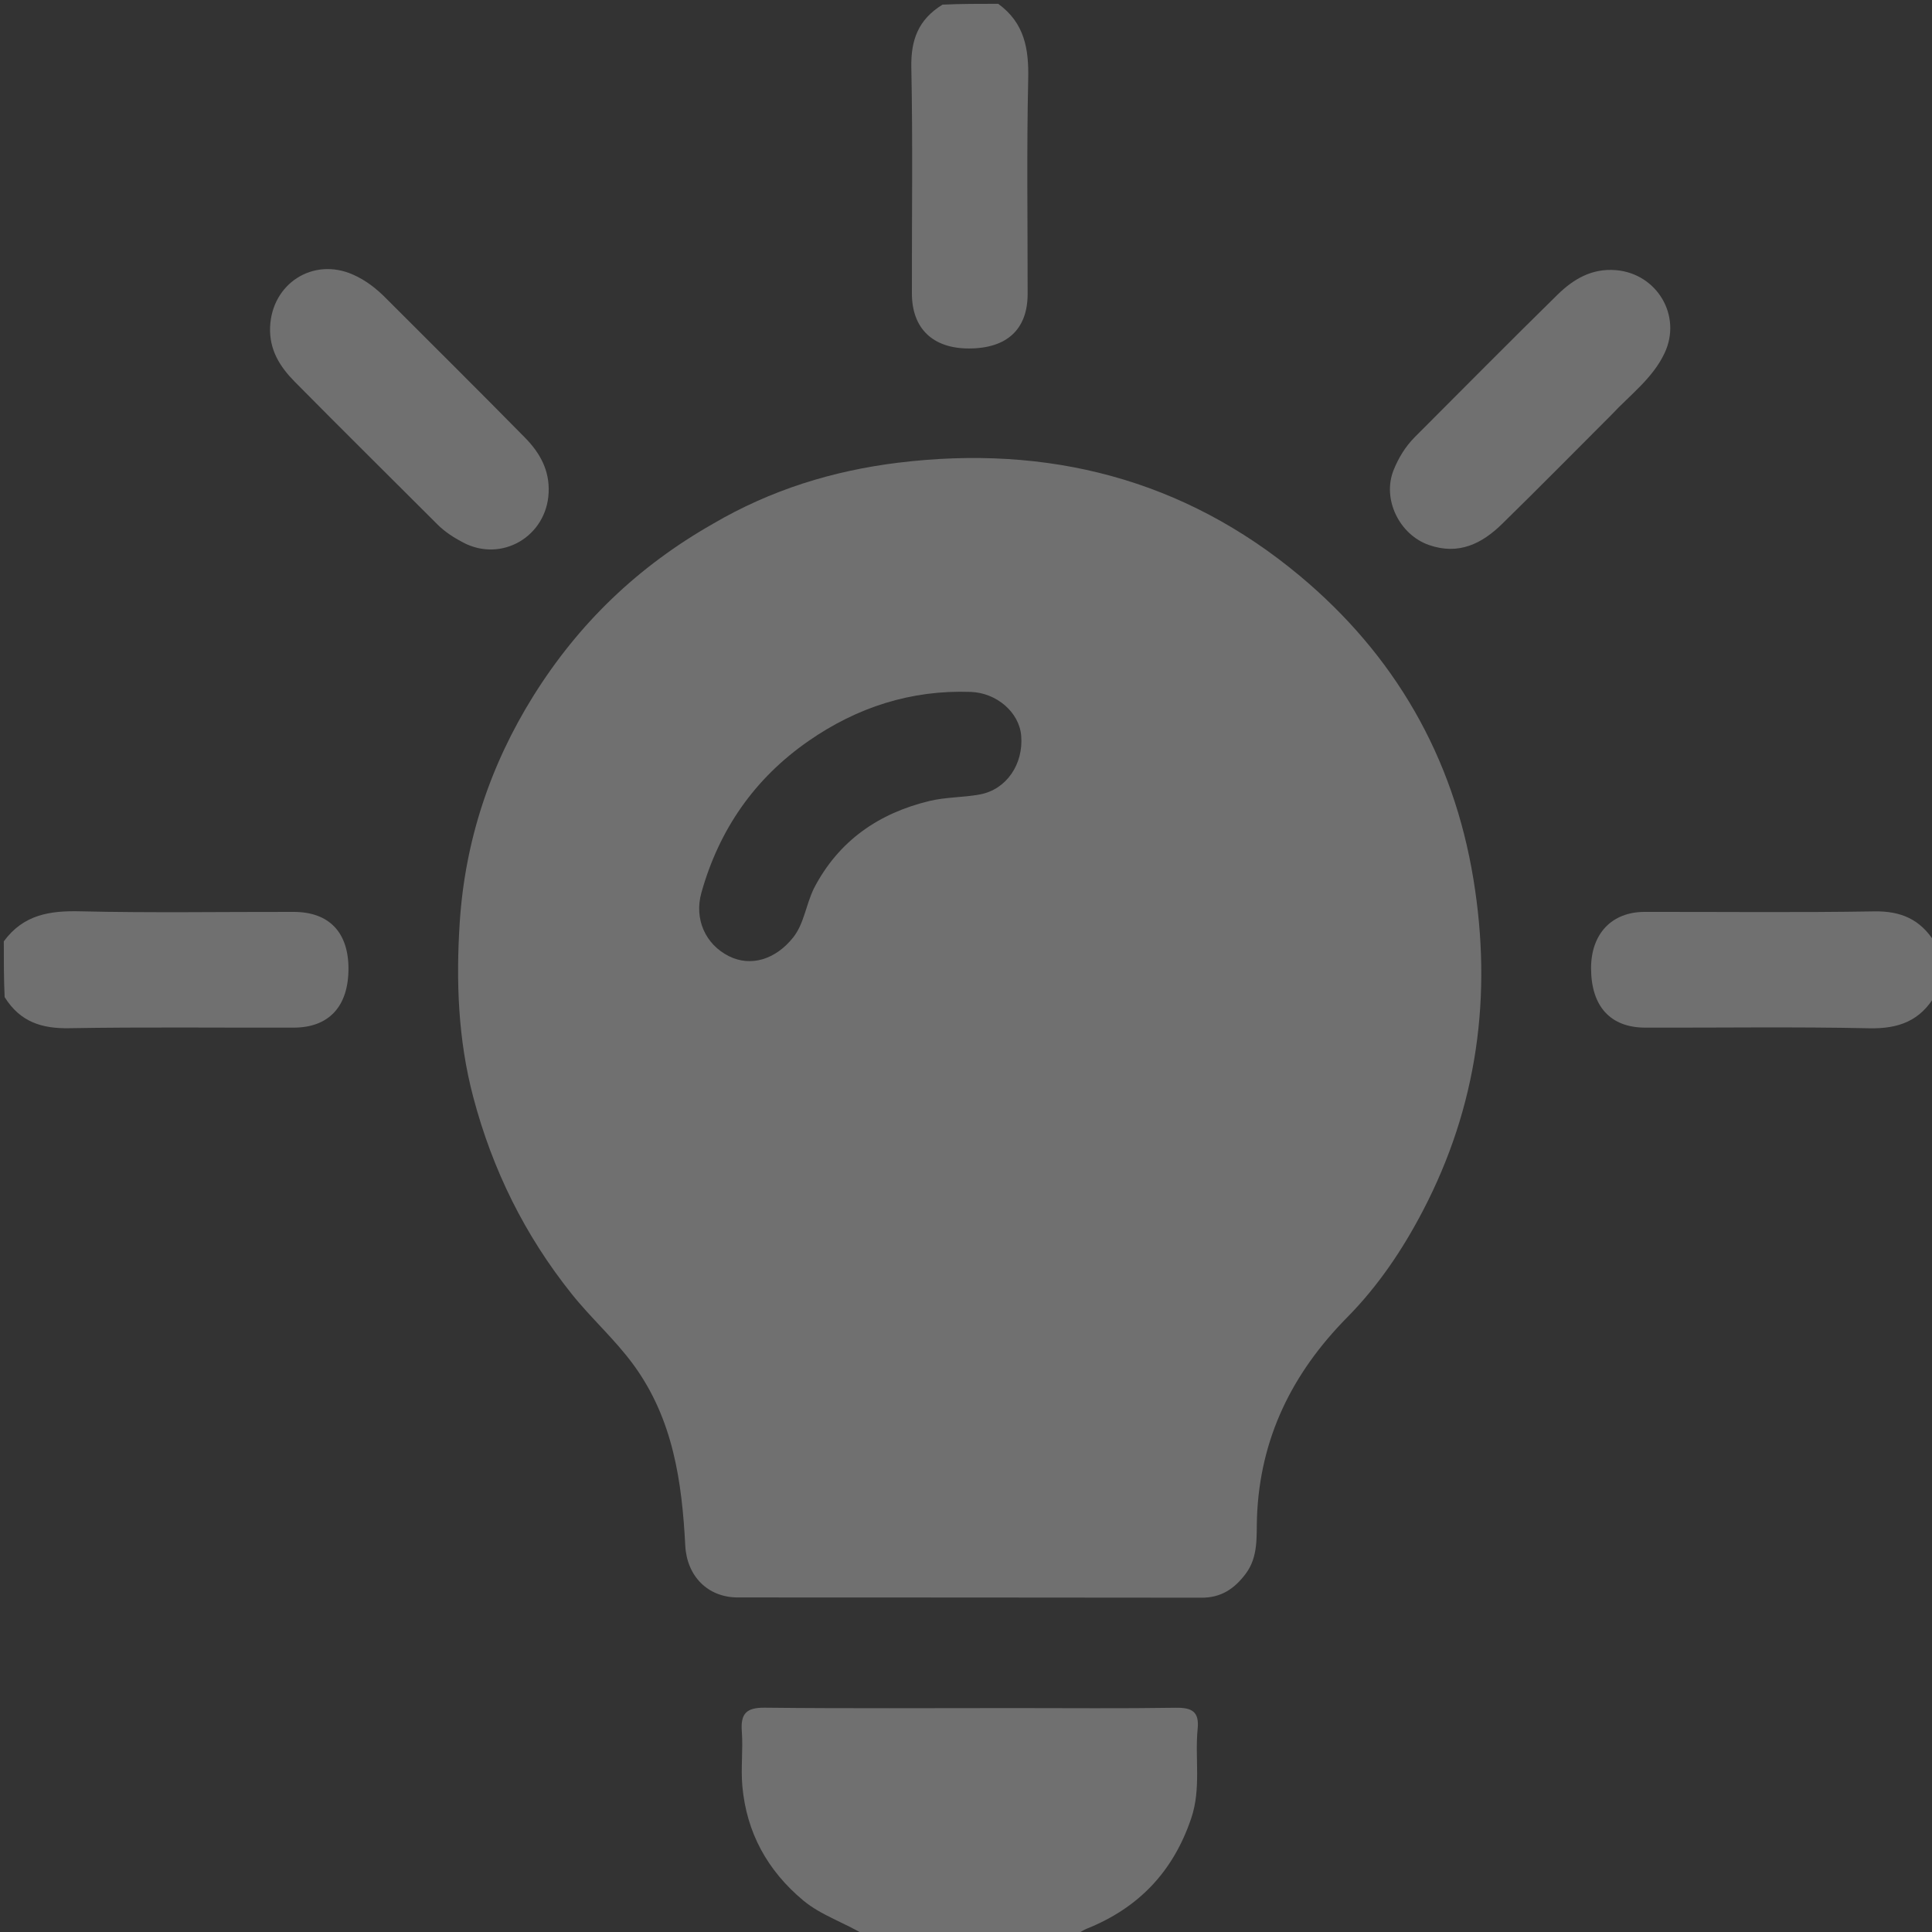
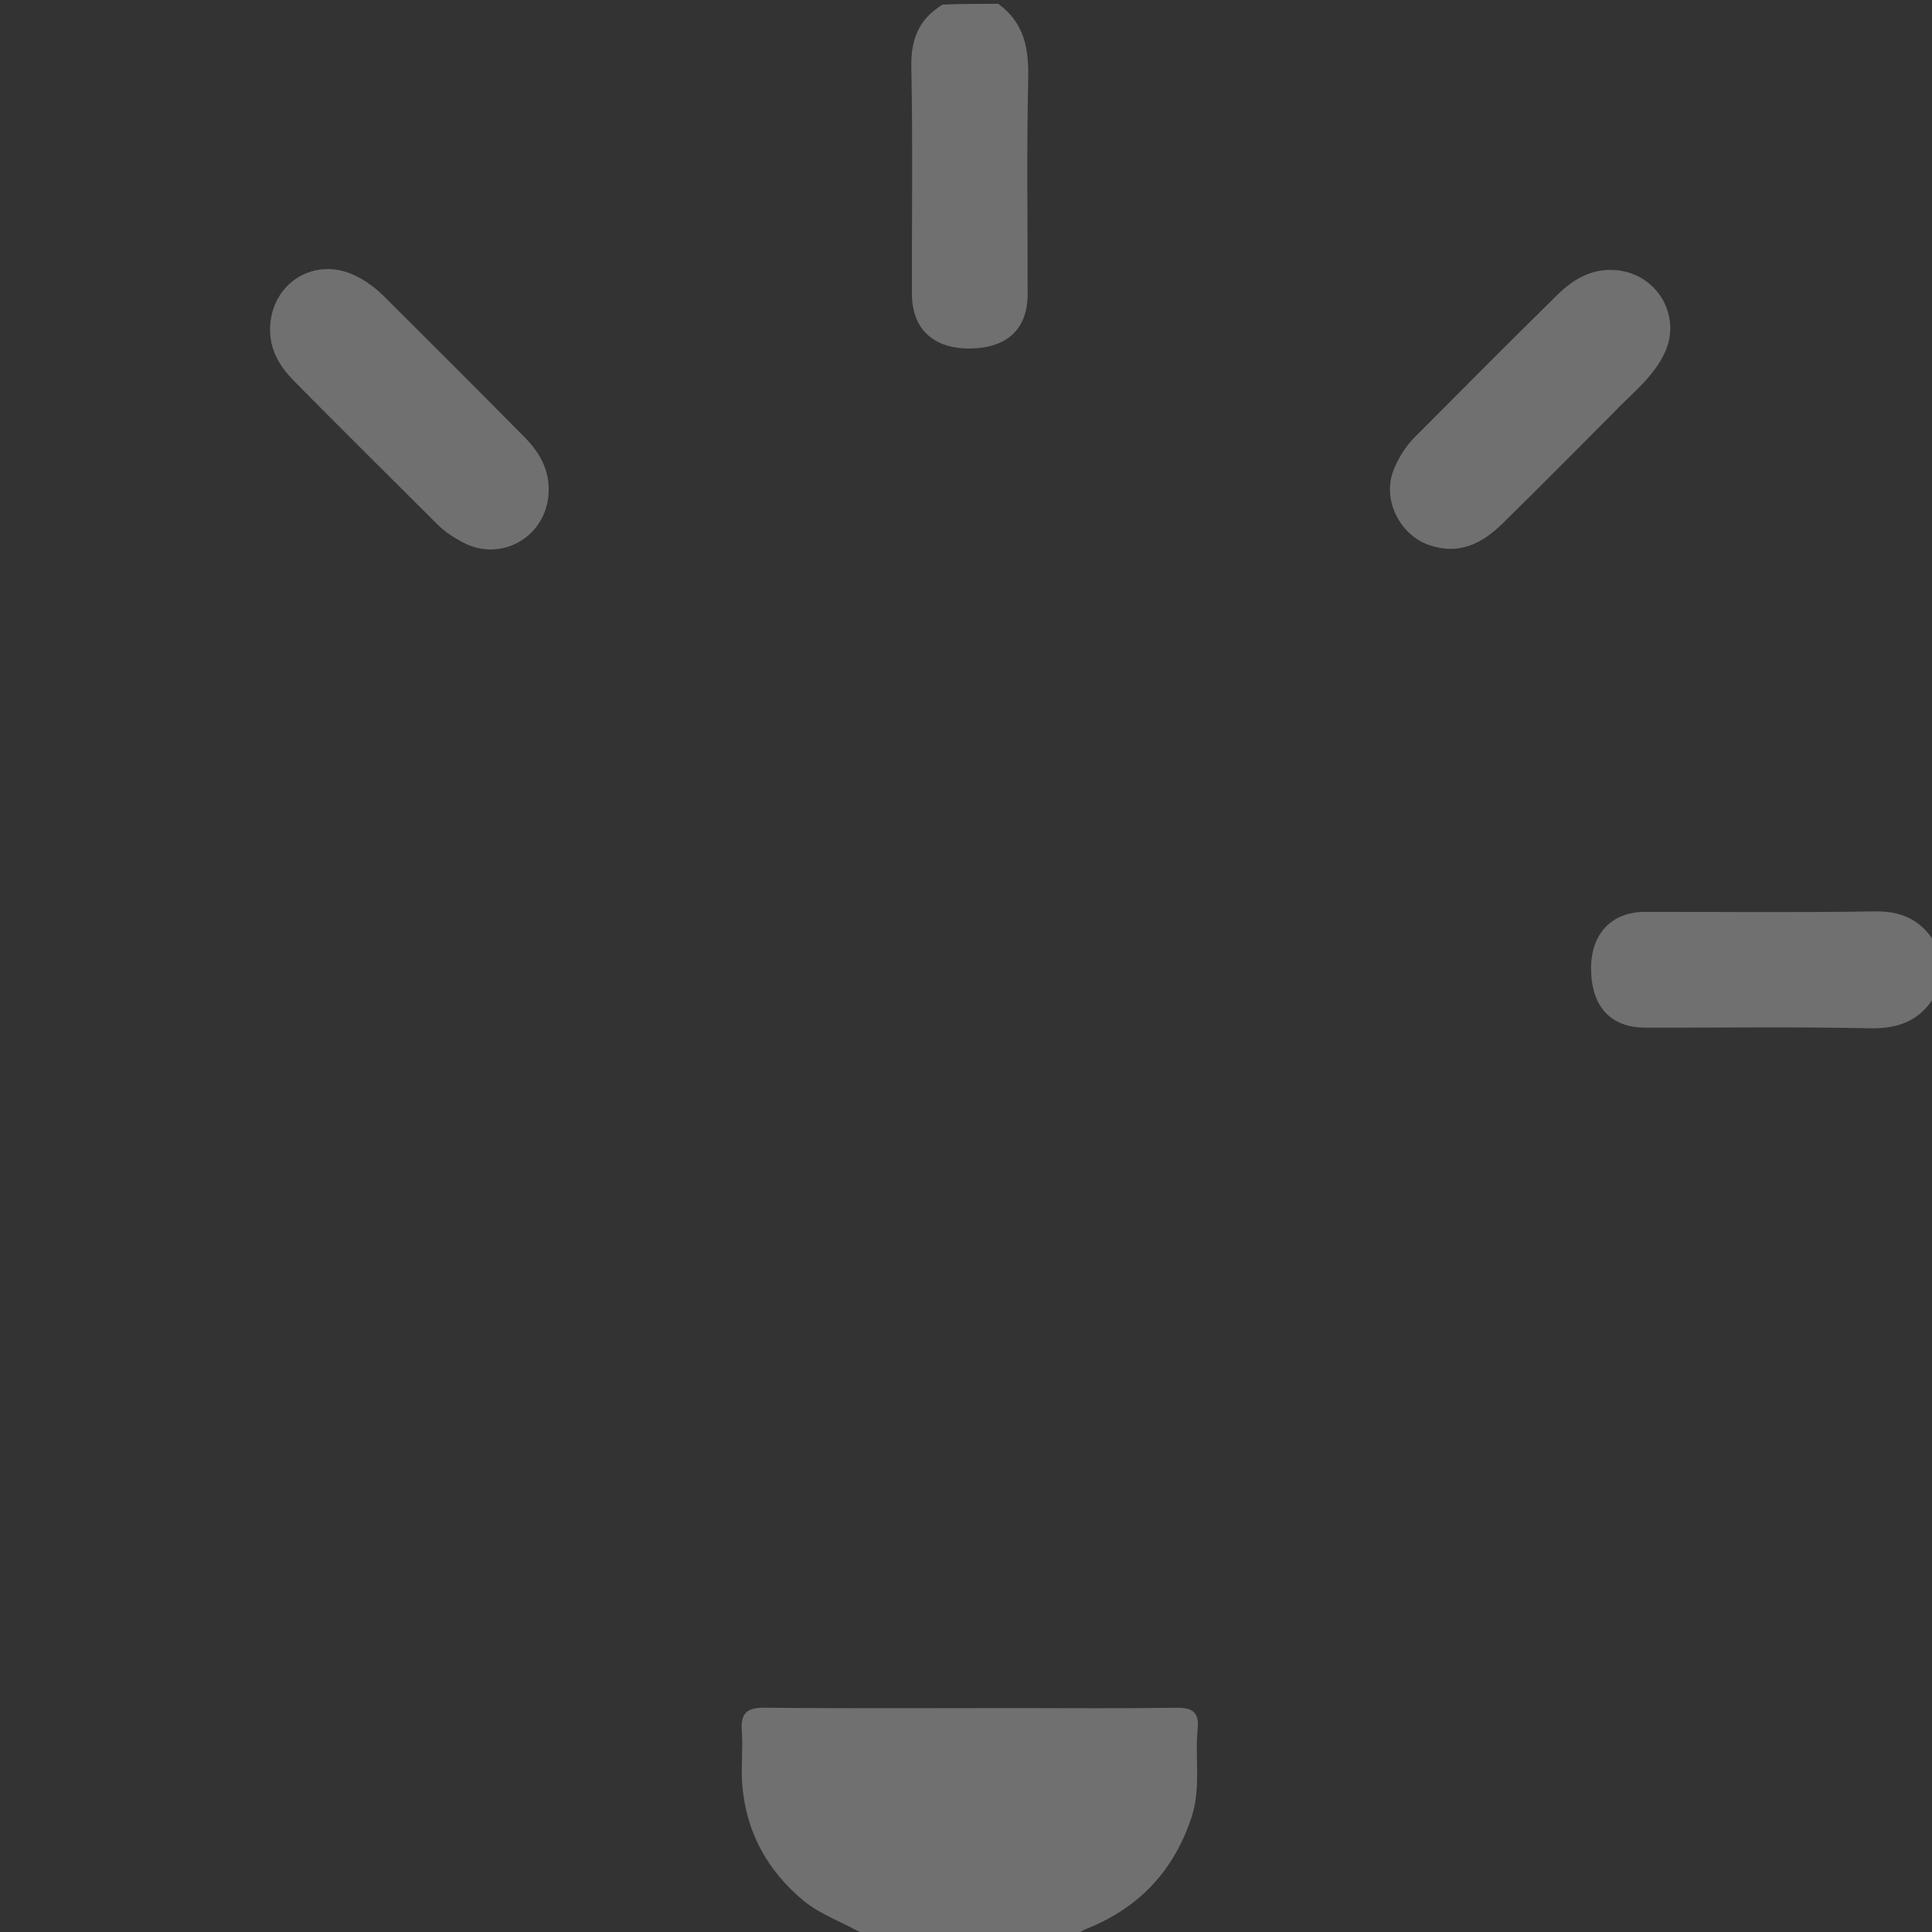
<svg xmlns="http://www.w3.org/2000/svg" width="30" height="30" viewBox="0 0 30 30" fill="none">
  <rect x="0" y="0" width="30" height="30" fill="#333333" stroke="none" />
  <g opacity="0.3" clip-path="url(#clip0_53_139)">
    <path d="M13.446 30.059C13.116 29.852 12.758 29.748 12.471 29.509C11.913 29.042 11.592 28.454 11.527 27.734C11.502 27.453 11.54 27.167 11.519 26.886C11.498 26.608 11.589 26.514 11.877 26.517C13.165 26.531 14.453 26.523 15.742 26.523C16.581 26.523 17.421 26.531 18.26 26.518C18.507 26.515 18.624 26.577 18.597 26.844C18.552 27.306 18.654 27.771 18.497 28.235C18.217 29.064 17.679 29.627 16.875 29.949C16.822 29.971 16.773 30.003 16.711 30.044C15.624 30.059 14.549 30.059 13.446 30.059Z" fill="white" />
    <path d="M15.5 0.059C15.912 0.359 15.976 0.762 15.966 1.226C15.941 2.338 15.958 3.451 15.957 4.564C15.957 5.115 15.634 5.412 15.043 5.411C14.485 5.411 14.161 5.101 14.16 4.559C14.158 3.388 14.175 2.216 14.151 1.046C14.143 0.622 14.257 0.305 14.635 0.072C14.923 0.059 15.198 0.059 15.5 0.059Z" fill="white" />
-     <path d="M0.059 14.617C0.367 14.198 0.78 14.139 1.253 14.151C2.356 14.177 3.459 14.158 4.562 14.16C5.109 14.161 5.411 14.476 5.411 15.041C5.411 15.626 5.109 15.956 4.562 15.957C3.401 15.96 2.239 15.946 1.078 15.966C0.651 15.974 0.314 15.871 0.072 15.483C0.059 15.194 0.059 14.919 0.059 14.617Z" fill="white" />
    <path d="M30.058 15.441C29.82 15.857 29.476 15.977 29.024 15.967C27.865 15.942 26.705 15.96 25.545 15.957C25.005 15.956 24.706 15.624 24.706 15.034C24.706 14.501 25.026 14.161 25.535 14.16C26.724 14.158 27.913 14.172 29.102 14.152C29.514 14.145 29.818 14.271 30.044 14.635C30.058 14.904 30.058 15.159 30.058 15.441Z" fill="white" />
-     <path d="M11.068 8.135C11.972 7.605 12.932 7.31 13.946 7.185C16.271 6.9 18.383 7.438 20.186 8.944C21.651 10.168 22.566 11.742 22.879 13.65C23.175 15.455 22.943 17.175 22.095 18.8C21.78 19.404 21.401 19.968 20.918 20.457C20.066 21.32 19.562 22.333 19.518 23.569C19.508 23.854 19.543 24.173 19.342 24.439C19.166 24.672 18.962 24.809 18.659 24.809C16.258 24.805 13.857 24.807 11.456 24.805C10.988 24.805 10.666 24.472 10.641 24.002C10.589 23.004 10.452 22.032 9.835 21.19C9.546 20.795 9.181 20.473 8.877 20.092C8.15 19.182 7.649 18.17 7.35 17.041C7.111 16.141 7.08 15.228 7.139 14.318C7.222 13.06 7.608 11.886 8.283 10.805C8.985 9.682 9.903 8.798 11.068 8.135ZM12.638 13.795C13.022 13.055 13.645 12.626 14.439 12.436C14.692 12.376 14.959 12.384 15.216 12.336C15.627 12.26 15.894 11.867 15.857 11.424C15.826 11.057 15.472 10.758 15.074 10.744C14.146 10.711 13.31 10.982 12.555 11.506C11.716 12.088 11.166 12.882 10.891 13.863C10.777 14.271 10.954 14.665 11.318 14.847C11.658 15.018 12.044 14.899 12.316 14.557C12.486 14.342 12.507 14.071 12.638 13.795Z" fill="white" />
    <path d="M6.012 4.65C6.736 5.374 7.449 6.081 8.153 6.797C8.382 7.03 8.537 7.301 8.519 7.654C8.486 8.329 7.791 8.74 7.191 8.424C7.045 8.347 6.906 8.258 6.788 8.139C6.051 7.402 5.309 6.669 4.576 5.927C4.348 5.696 4.18 5.435 4.194 5.078C4.221 4.405 4.86 3.99 5.479 4.263C5.677 4.35 5.847 4.48 6.012 4.65Z" fill="white" />
    <path d="M25.019 6.445C24.445 7.019 23.89 7.582 23.325 8.135C23.01 8.444 22.649 8.623 22.189 8.463C21.731 8.304 21.459 7.753 21.639 7.301C21.715 7.112 21.822 6.935 21.968 6.788C22.706 6.049 23.44 5.307 24.186 4.575C24.433 4.334 24.717 4.163 25.096 4.195C25.731 4.251 26.12 4.903 25.848 5.482C25.664 5.874 25.318 6.125 25.019 6.445Z" fill="white" />
  </g>
  <defs>
    <clipPath id="clip0_53_139">
      <rect width="30" height="30" fill="white" />
    </clipPath>
  </defs>
</svg>